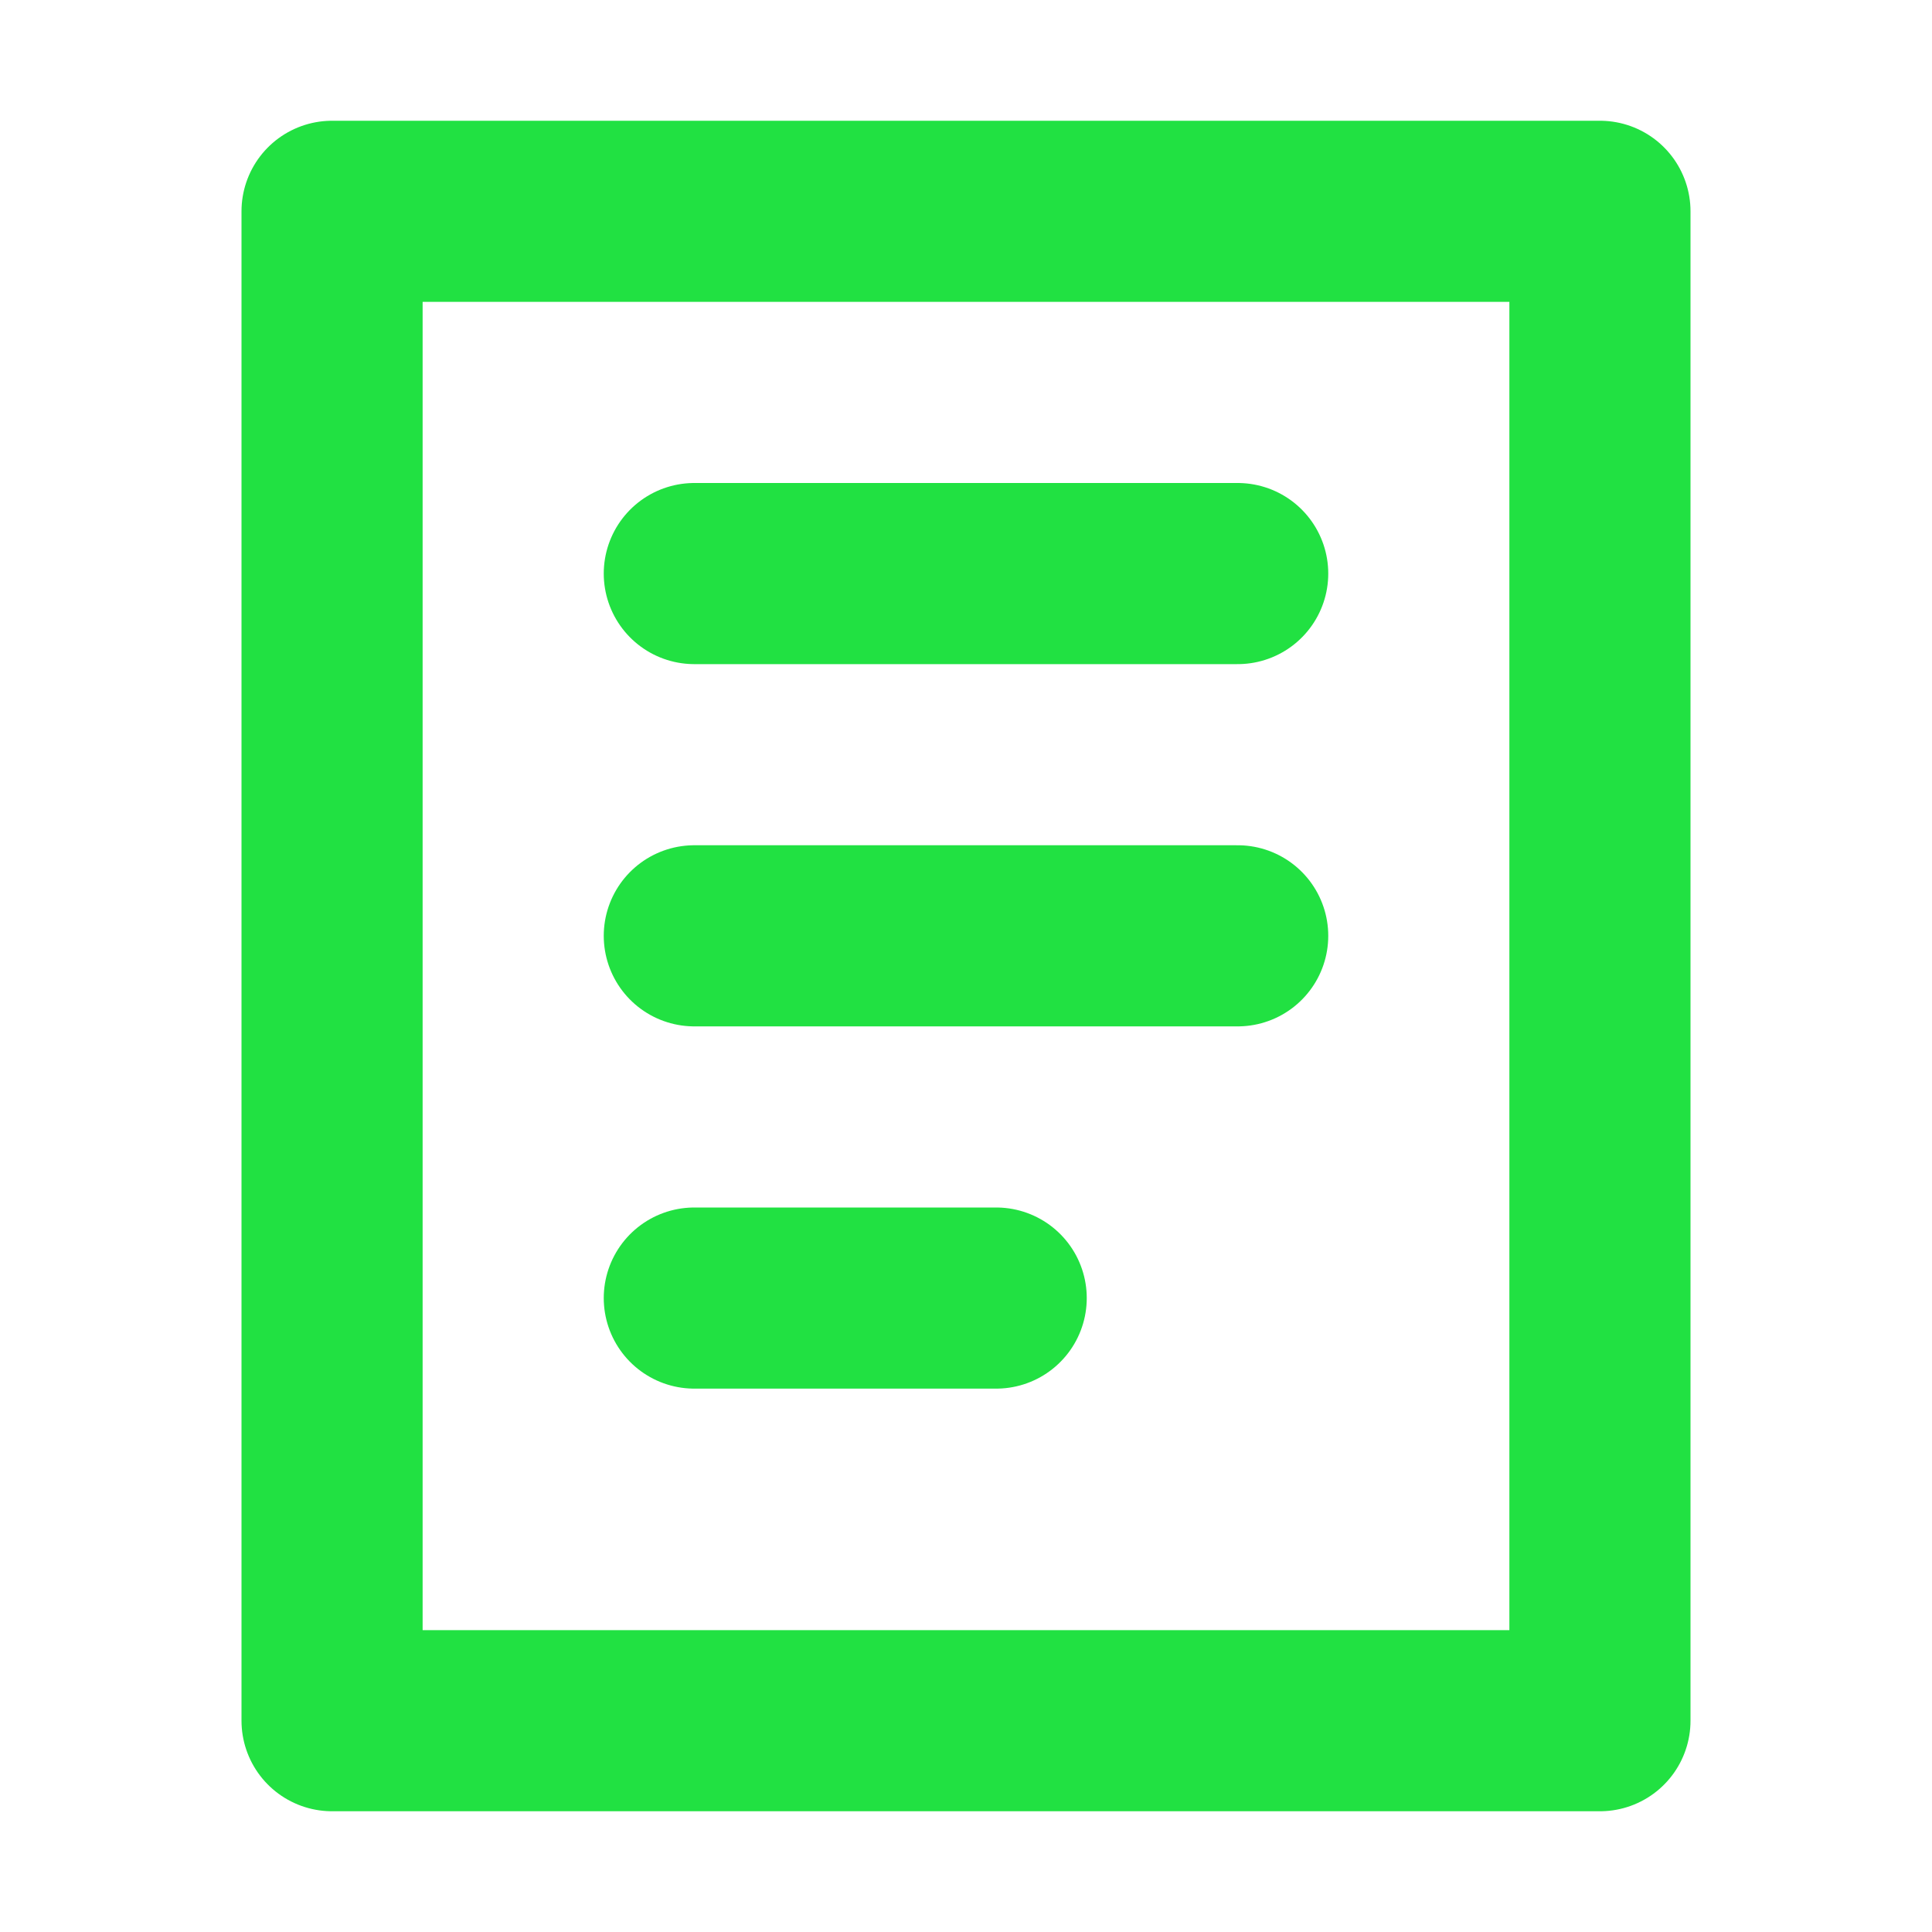
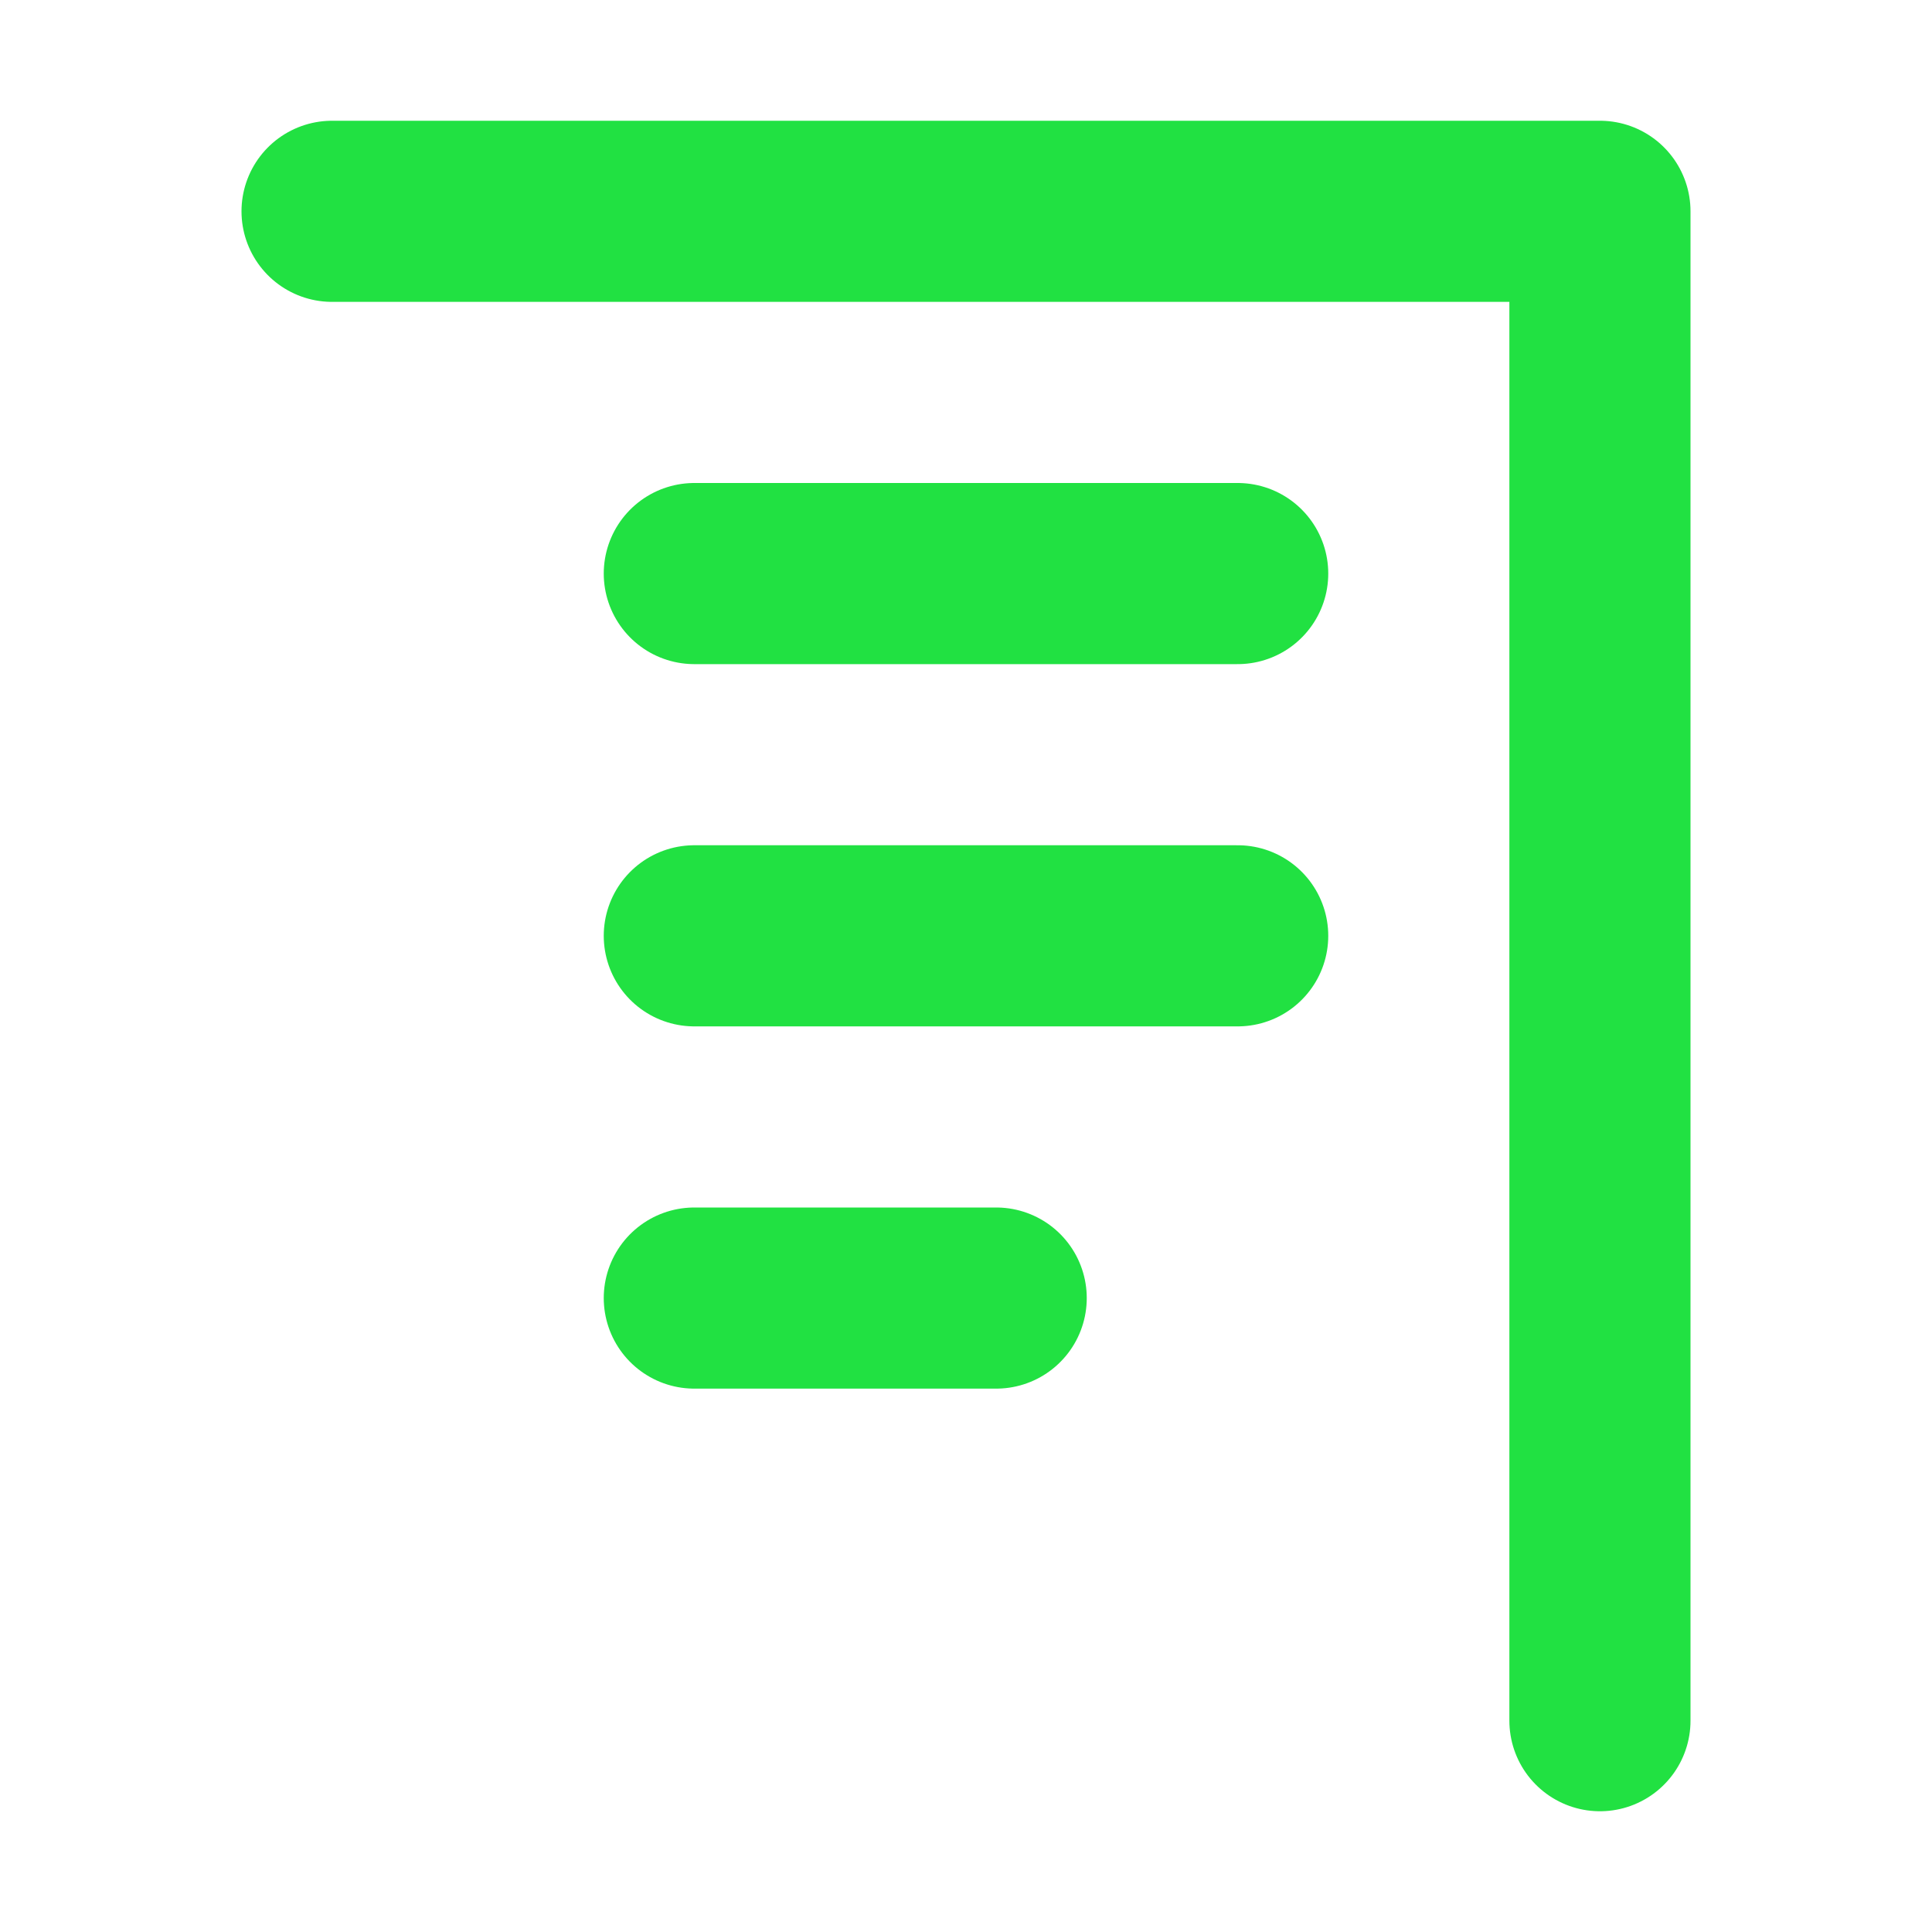
<svg xmlns="http://www.w3.org/2000/svg" width="32" height="32" viewBox="0 0 32 32" fill="none">
  <g id="charm:notes">
-     <path id="Vector" d="M11.5 15.5H20.5M11.5 21.5H16.5M11.5 9.5H20.5M5.5 3.5H26.5V28.5H5.5V3.5Z" stroke="#21E142" stroke-width="3" stroke-linecap="round" stroke-linejoin="round" />
+     <path id="Vector" d="M11.5 15.5H20.5M11.5 21.5H16.5M11.5 9.5H20.5M5.5 3.5H26.5V28.5V3.5Z" stroke="#21E142" stroke-width="3" stroke-linecap="round" stroke-linejoin="round" />
  </g>
</svg>